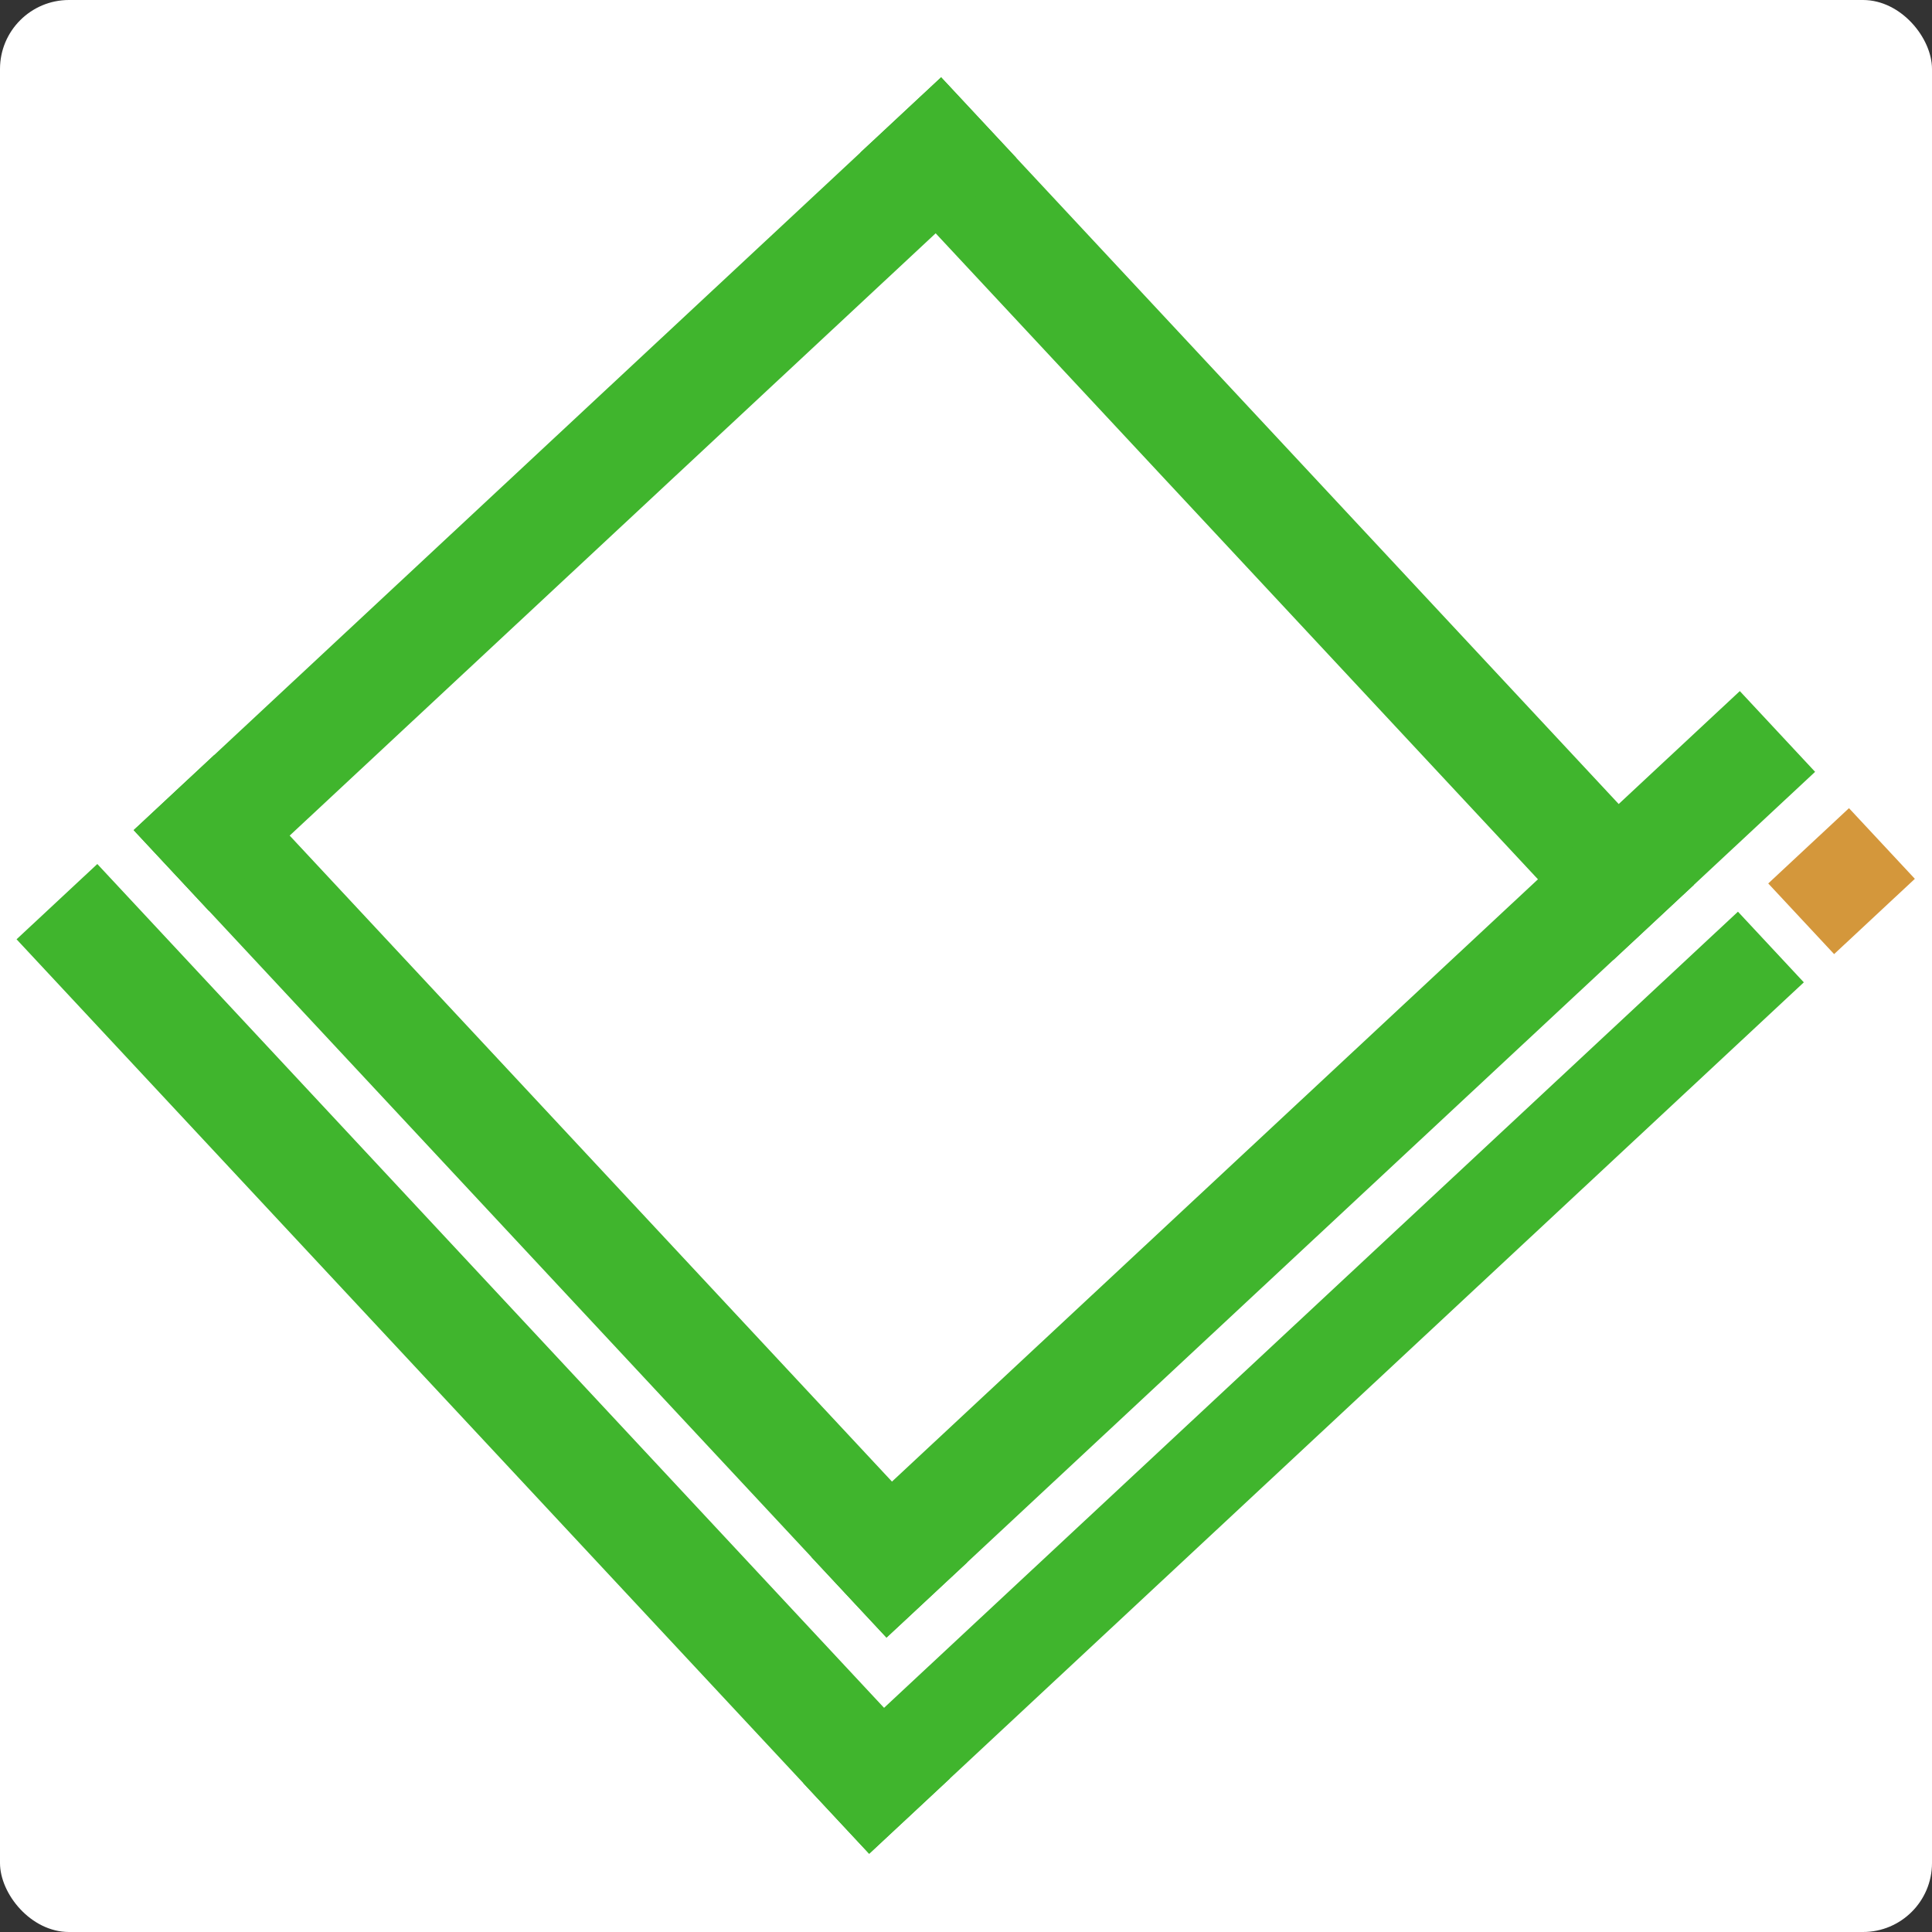
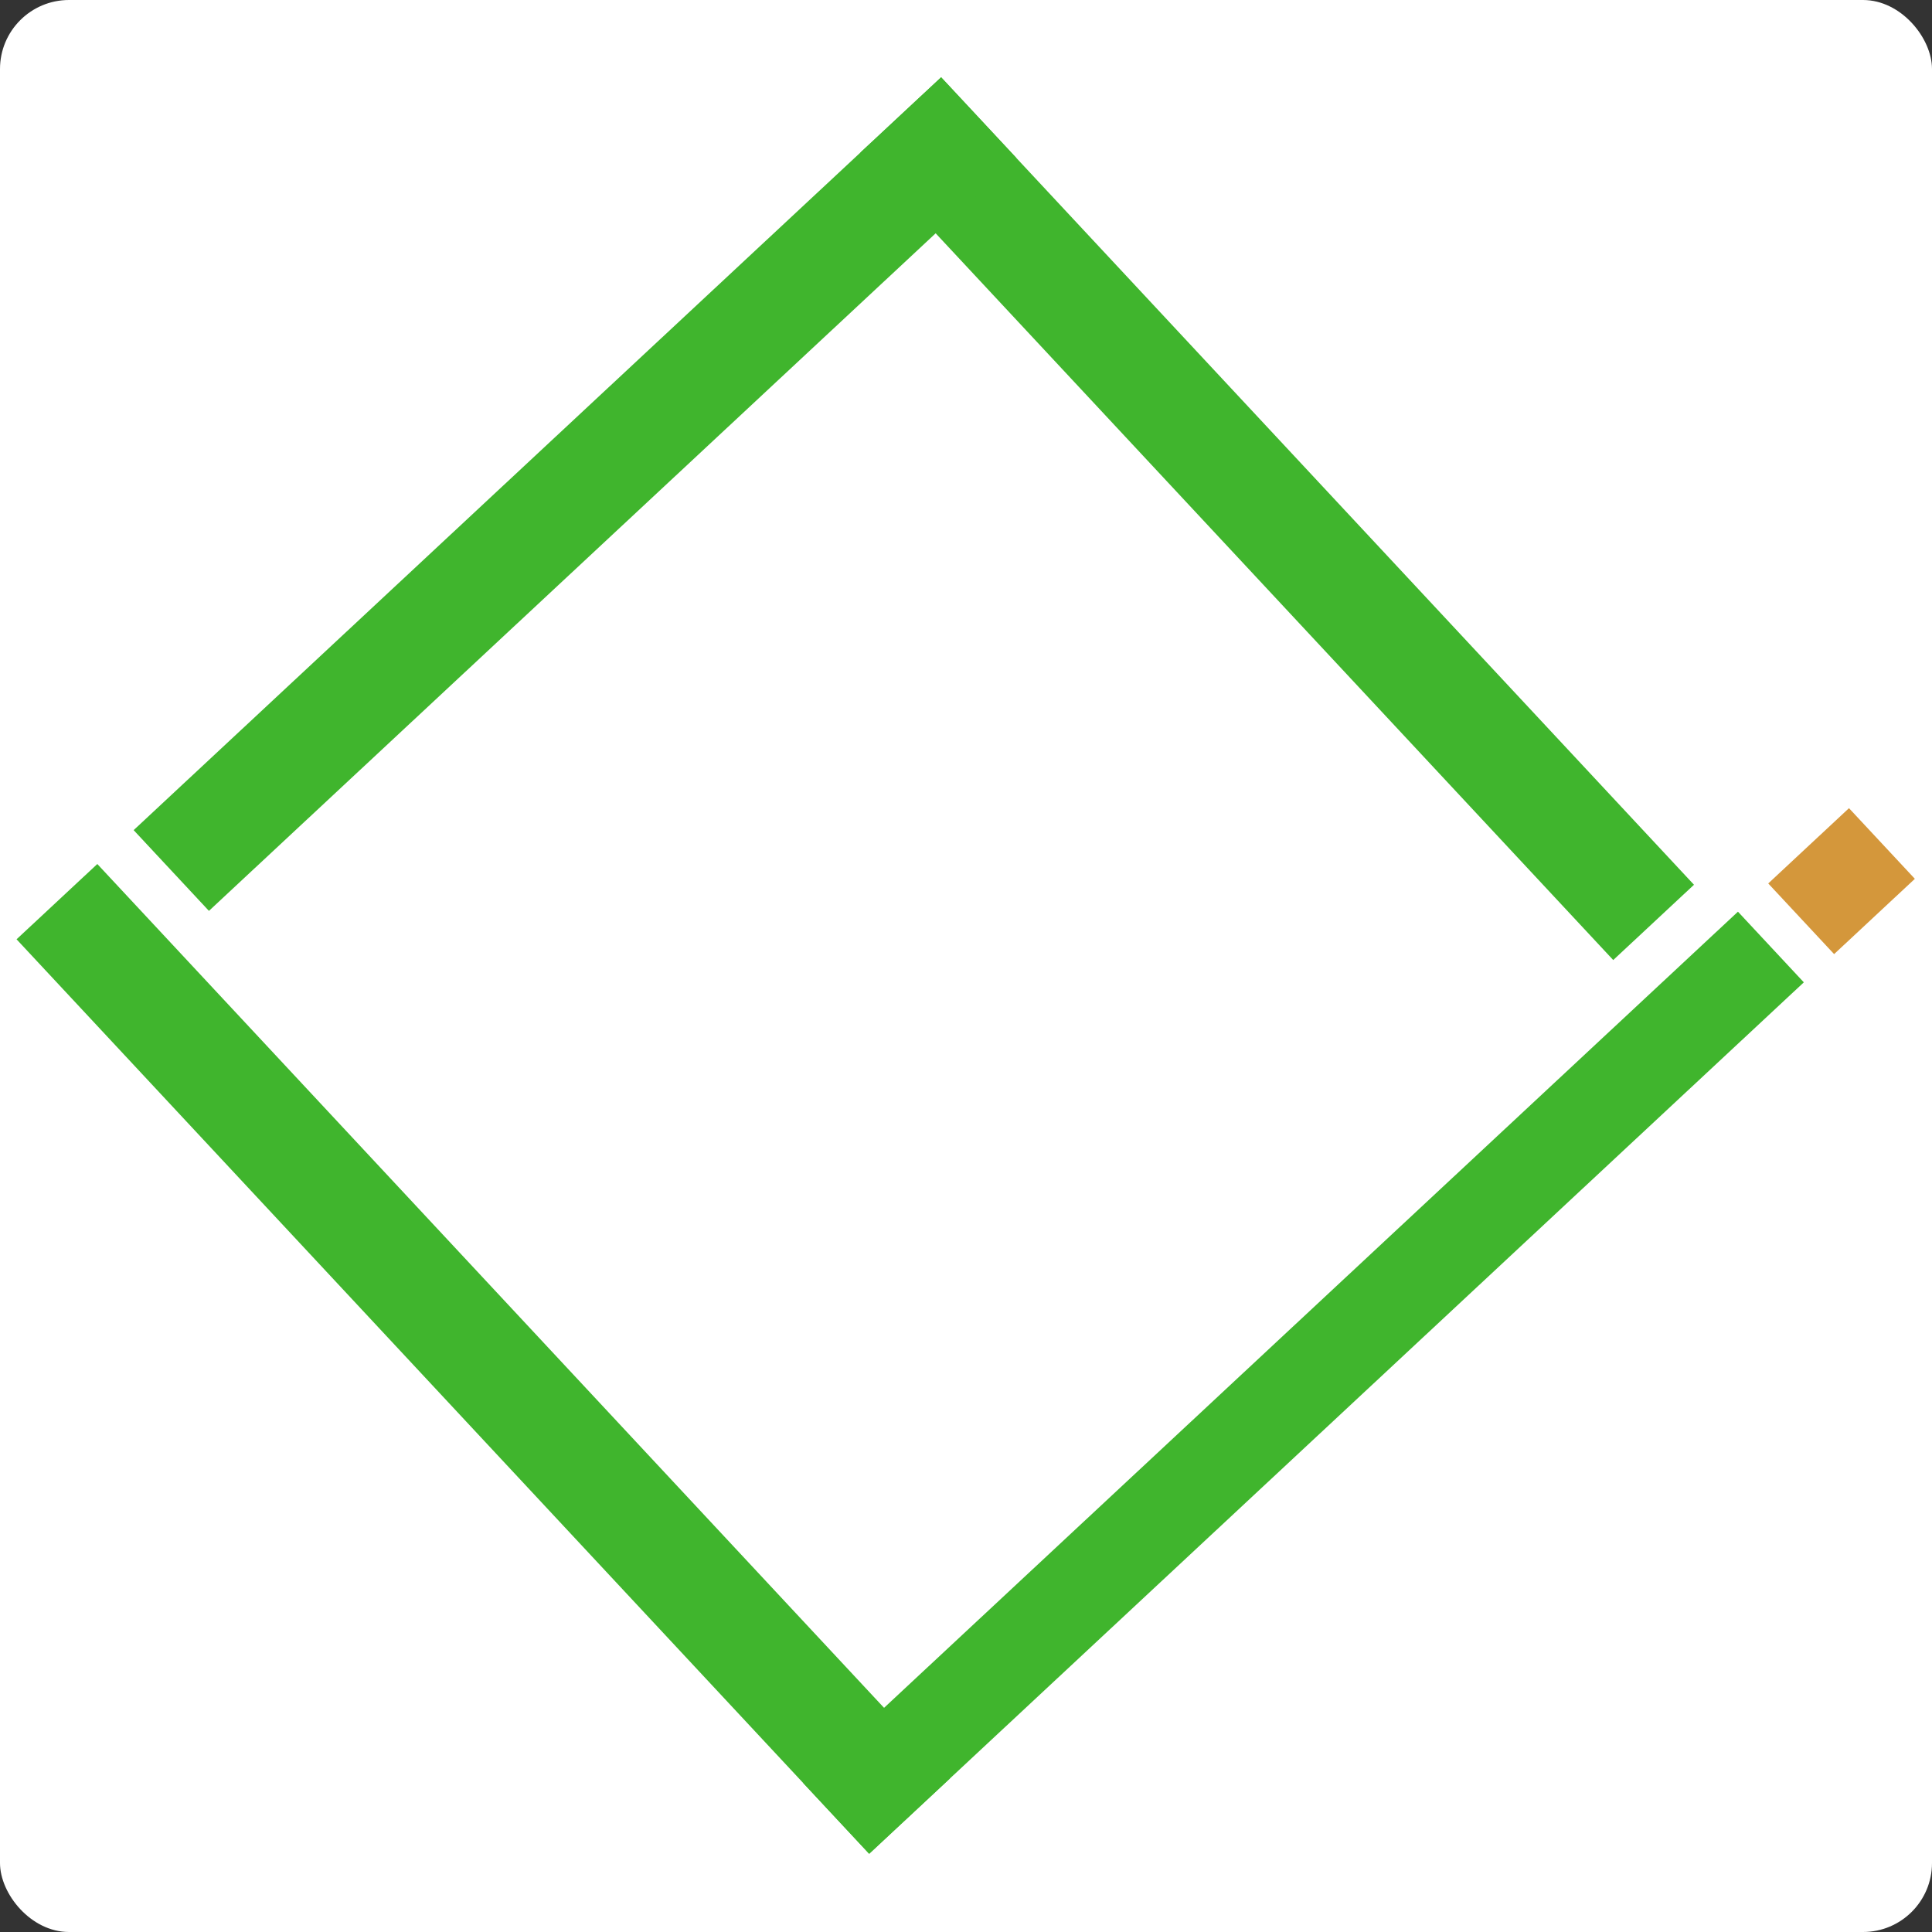
<svg xmlns="http://www.w3.org/2000/svg" width="700" height="700" viewBox="0 0 700 700" fill="none">
  <rect x="0" y="0" width="700" height="700" fill="#333333" stroke="none" />
  <rect width="700" height="700" rx="25" fill="white" />
-   <rect x="48.422" y="300.773" width="40" height="400" transform="rotate(-42.995 48.422 300.773)" fill="#40B52D" />
  <rect x="311.731" y="55.277" width="40" height="400" transform="rotate(-42.995 311.731 55.277)" fill="#40B52D" />
  <rect x="48.422" y="300.773" width="400" height="40" transform="rotate(-42.995 48.422 300.773)" fill="#40B52D" />
-   <rect x="293.918" y="564.083" width="460" height="40" transform="rotate(-42.995 293.918 564.083)" fill="#40B52D" />
  <rect x="6" y="340.325" width="40" height="453" transform="rotate(-42.995 6 340.325)" fill="#40B52D" />
  <rect x="291.048" y="646.057" width="463" height="35" transform="rotate(-42.995 291.048 646.057)" fill="#40B52D" />
  <rect x="640.664" y="320.093" width="40" height="35" transform="rotate(-42.995 640.664 320.093)" fill="#D4973B" />
</svg>